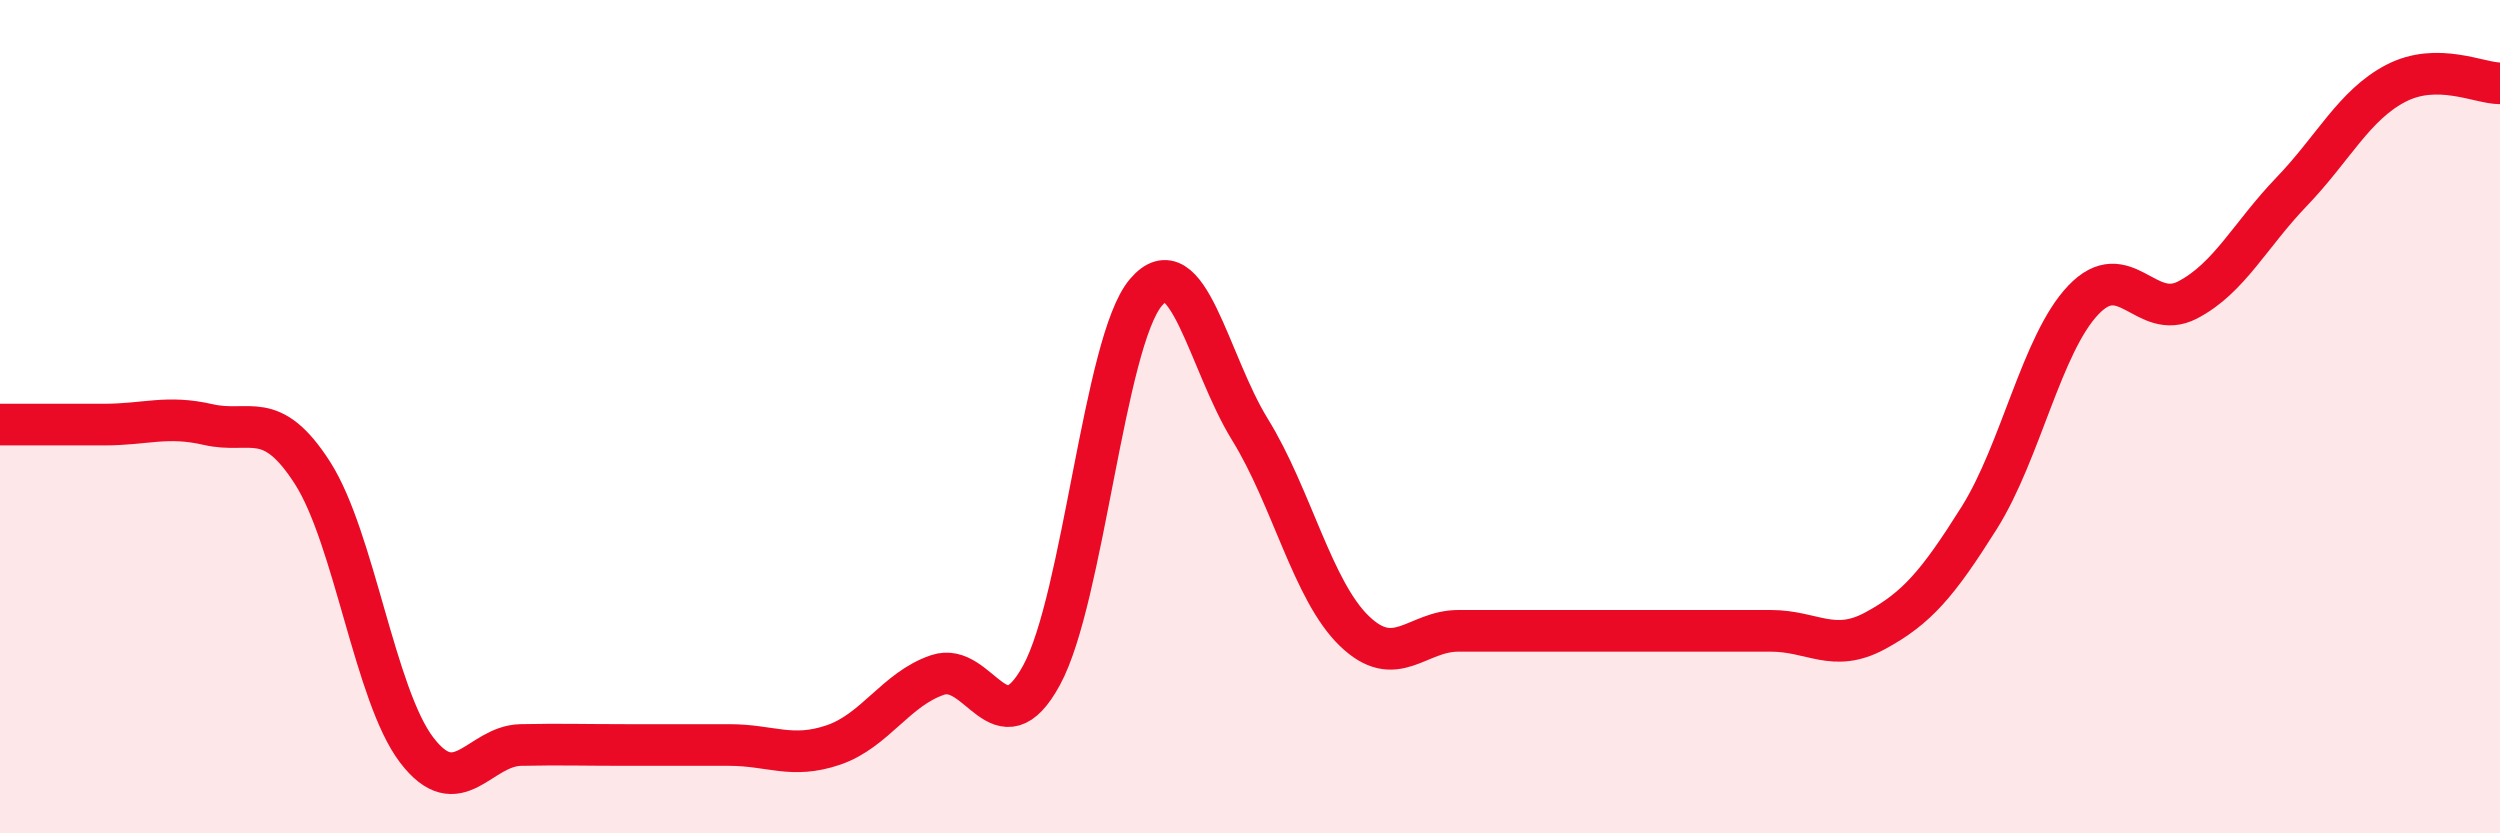
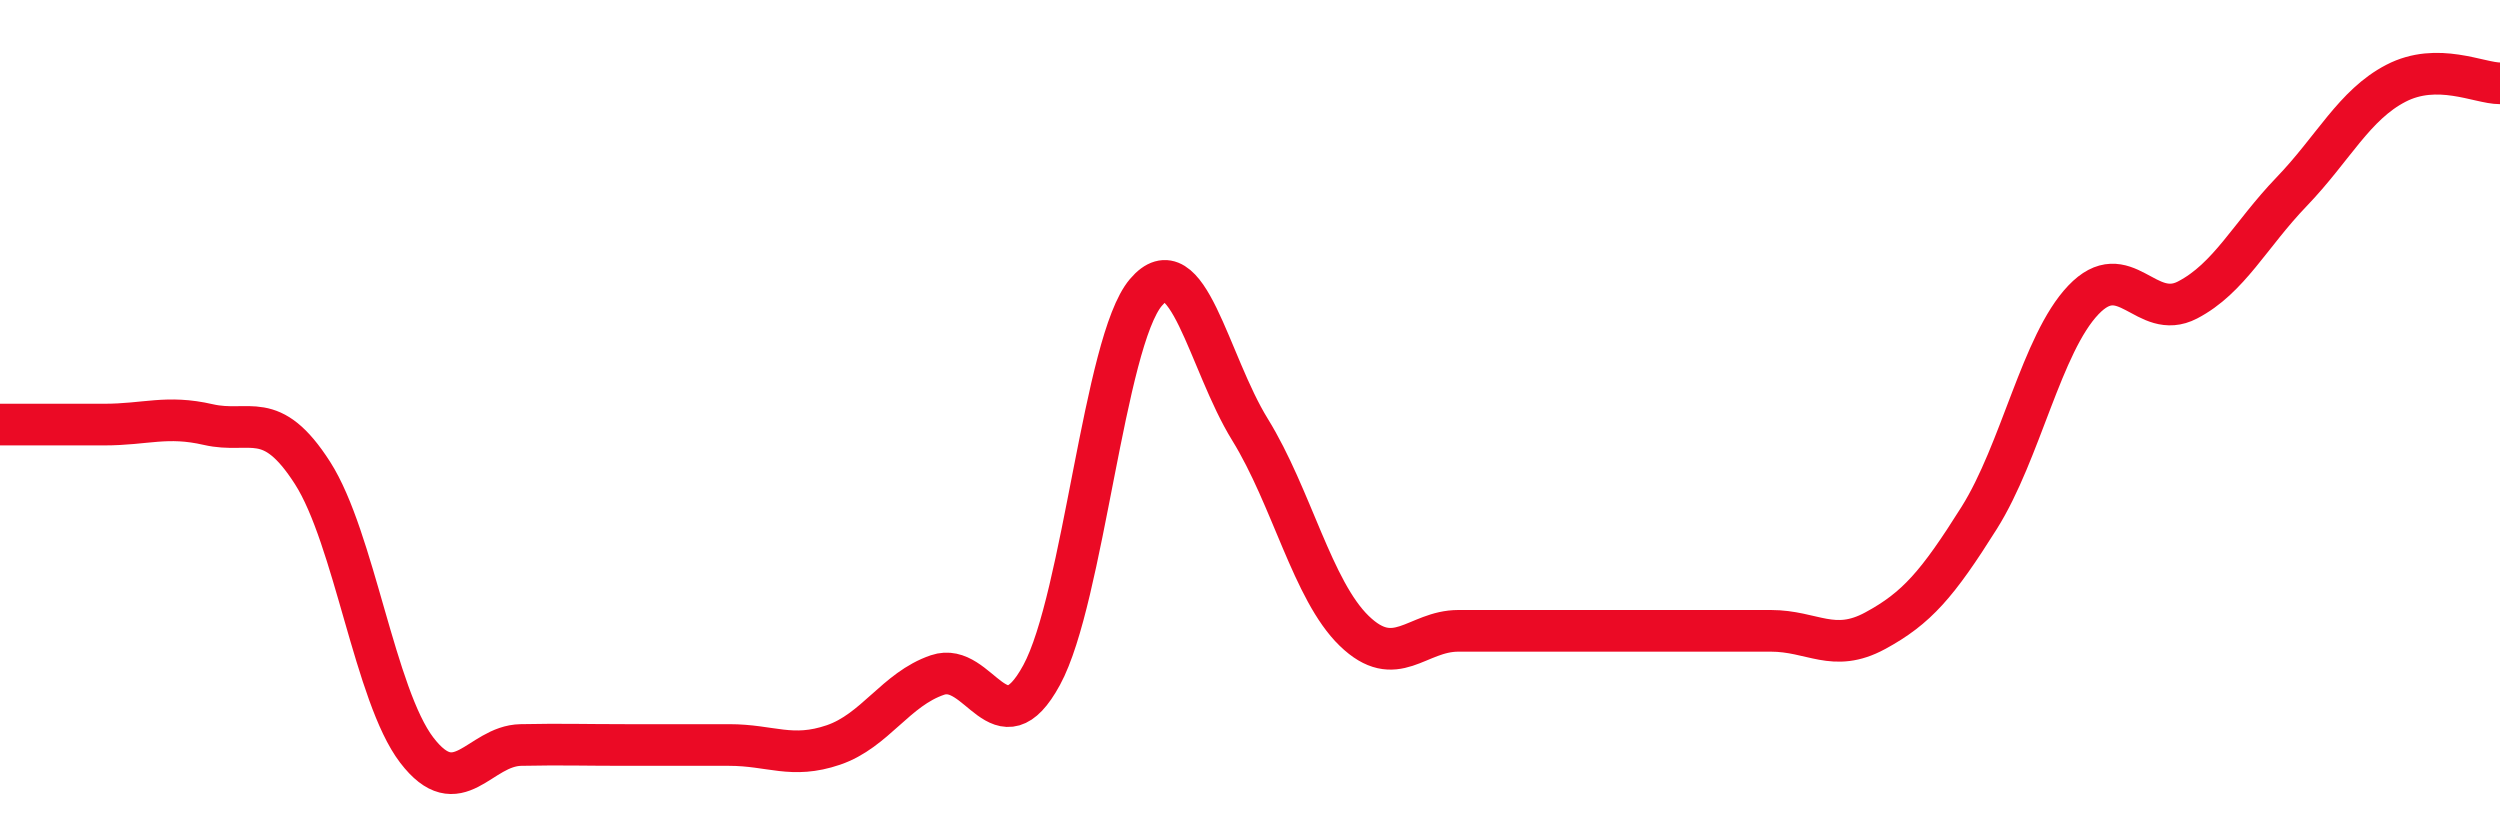
<svg xmlns="http://www.w3.org/2000/svg" width="60" height="20" viewBox="0 0 60 20">
-   <path d="M 0,10.19 C 0.5,10.19 1.5,10.19 2.5,10.19 C 3.5,10.19 4,9.96 5,10.19 C 6,10.42 6.5,9.79 7.5,11.35 C 8.5,12.91 9,16.69 10,18 C 11,19.31 11.5,17.9 12.5,17.88 C 13.5,17.86 14,17.88 15,17.88 C 16,17.88 16.5,17.88 17.5,17.88 C 18.5,17.88 19,18.22 20,17.88 C 21,17.54 21.5,16.54 22.5,16.2 C 23.5,15.86 24,18.04 25,16.2 C 26,14.36 26.5,8.2 27.5,7.02 C 28.5,5.84 29,8.69 30,10.31 C 31,11.93 31.5,14.17 32.5,15.14 C 33.5,16.11 34,15.14 35,15.14 C 36,15.14 36.5,15.14 37.5,15.14 C 38.5,15.14 39,15.14 40,15.14 C 41,15.14 41.5,15.14 42.5,15.14 C 43.5,15.14 44,15.68 45,15.14 C 46,14.6 46.5,14.02 47.5,12.43 C 48.5,10.84 49,8.25 50,7.2 C 51,6.15 51.5,7.72 52.5,7.2 C 53.5,6.68 54,5.64 55,4.6 C 56,3.56 56.5,2.52 57.5,2 C 58.5,1.48 59.5,2 60,2L60 20L0 20Z" fill="#EB0A25" opacity="0.1" stroke-linecap="round" stroke-linejoin="round" />
  <path d="M 0,10.19 C 0.5,10.19 1.5,10.19 2.5,10.19 C 3.5,10.19 4,9.96 5,10.19 C 6,10.42 6.5,9.79 7.5,11.35 C 8.5,12.91 9,16.69 10,18 C 11,19.31 11.5,17.9 12.5,17.88 C 13.5,17.86 14,17.88 15,17.88 C 16,17.88 16.5,17.88 17.5,17.88 C 18.5,17.88 19,18.22 20,17.88 C 21,17.54 21.5,16.54 22.5,16.2 C 23.5,15.86 24,18.04 25,16.2 C 26,14.36 26.5,8.2 27.5,7.02 C 28.5,5.84 29,8.69 30,10.31 C 31,11.93 31.5,14.17 32.5,15.14 C 33.5,16.11 34,15.14 35,15.14 C 36,15.14 36.5,15.14 37.5,15.14 C 38.5,15.14 39,15.14 40,15.14 C 41,15.14 41.5,15.14 42.5,15.14 C 43.5,15.14 44,15.68 45,15.14 C 46,14.6 46.5,14.02 47.5,12.43 C 48.5,10.84 49,8.25 50,7.2 C 51,6.15 51.5,7.72 52.5,7.2 C 53.5,6.68 54,5.64 55,4.6 C 56,3.56 56.5,2.52 57.5,2 C 58.5,1.48 59.5,2 60,2" stroke="#EB0A25" stroke-width="1" fill="none" stroke-linecap="round" stroke-linejoin="round" />
</svg>